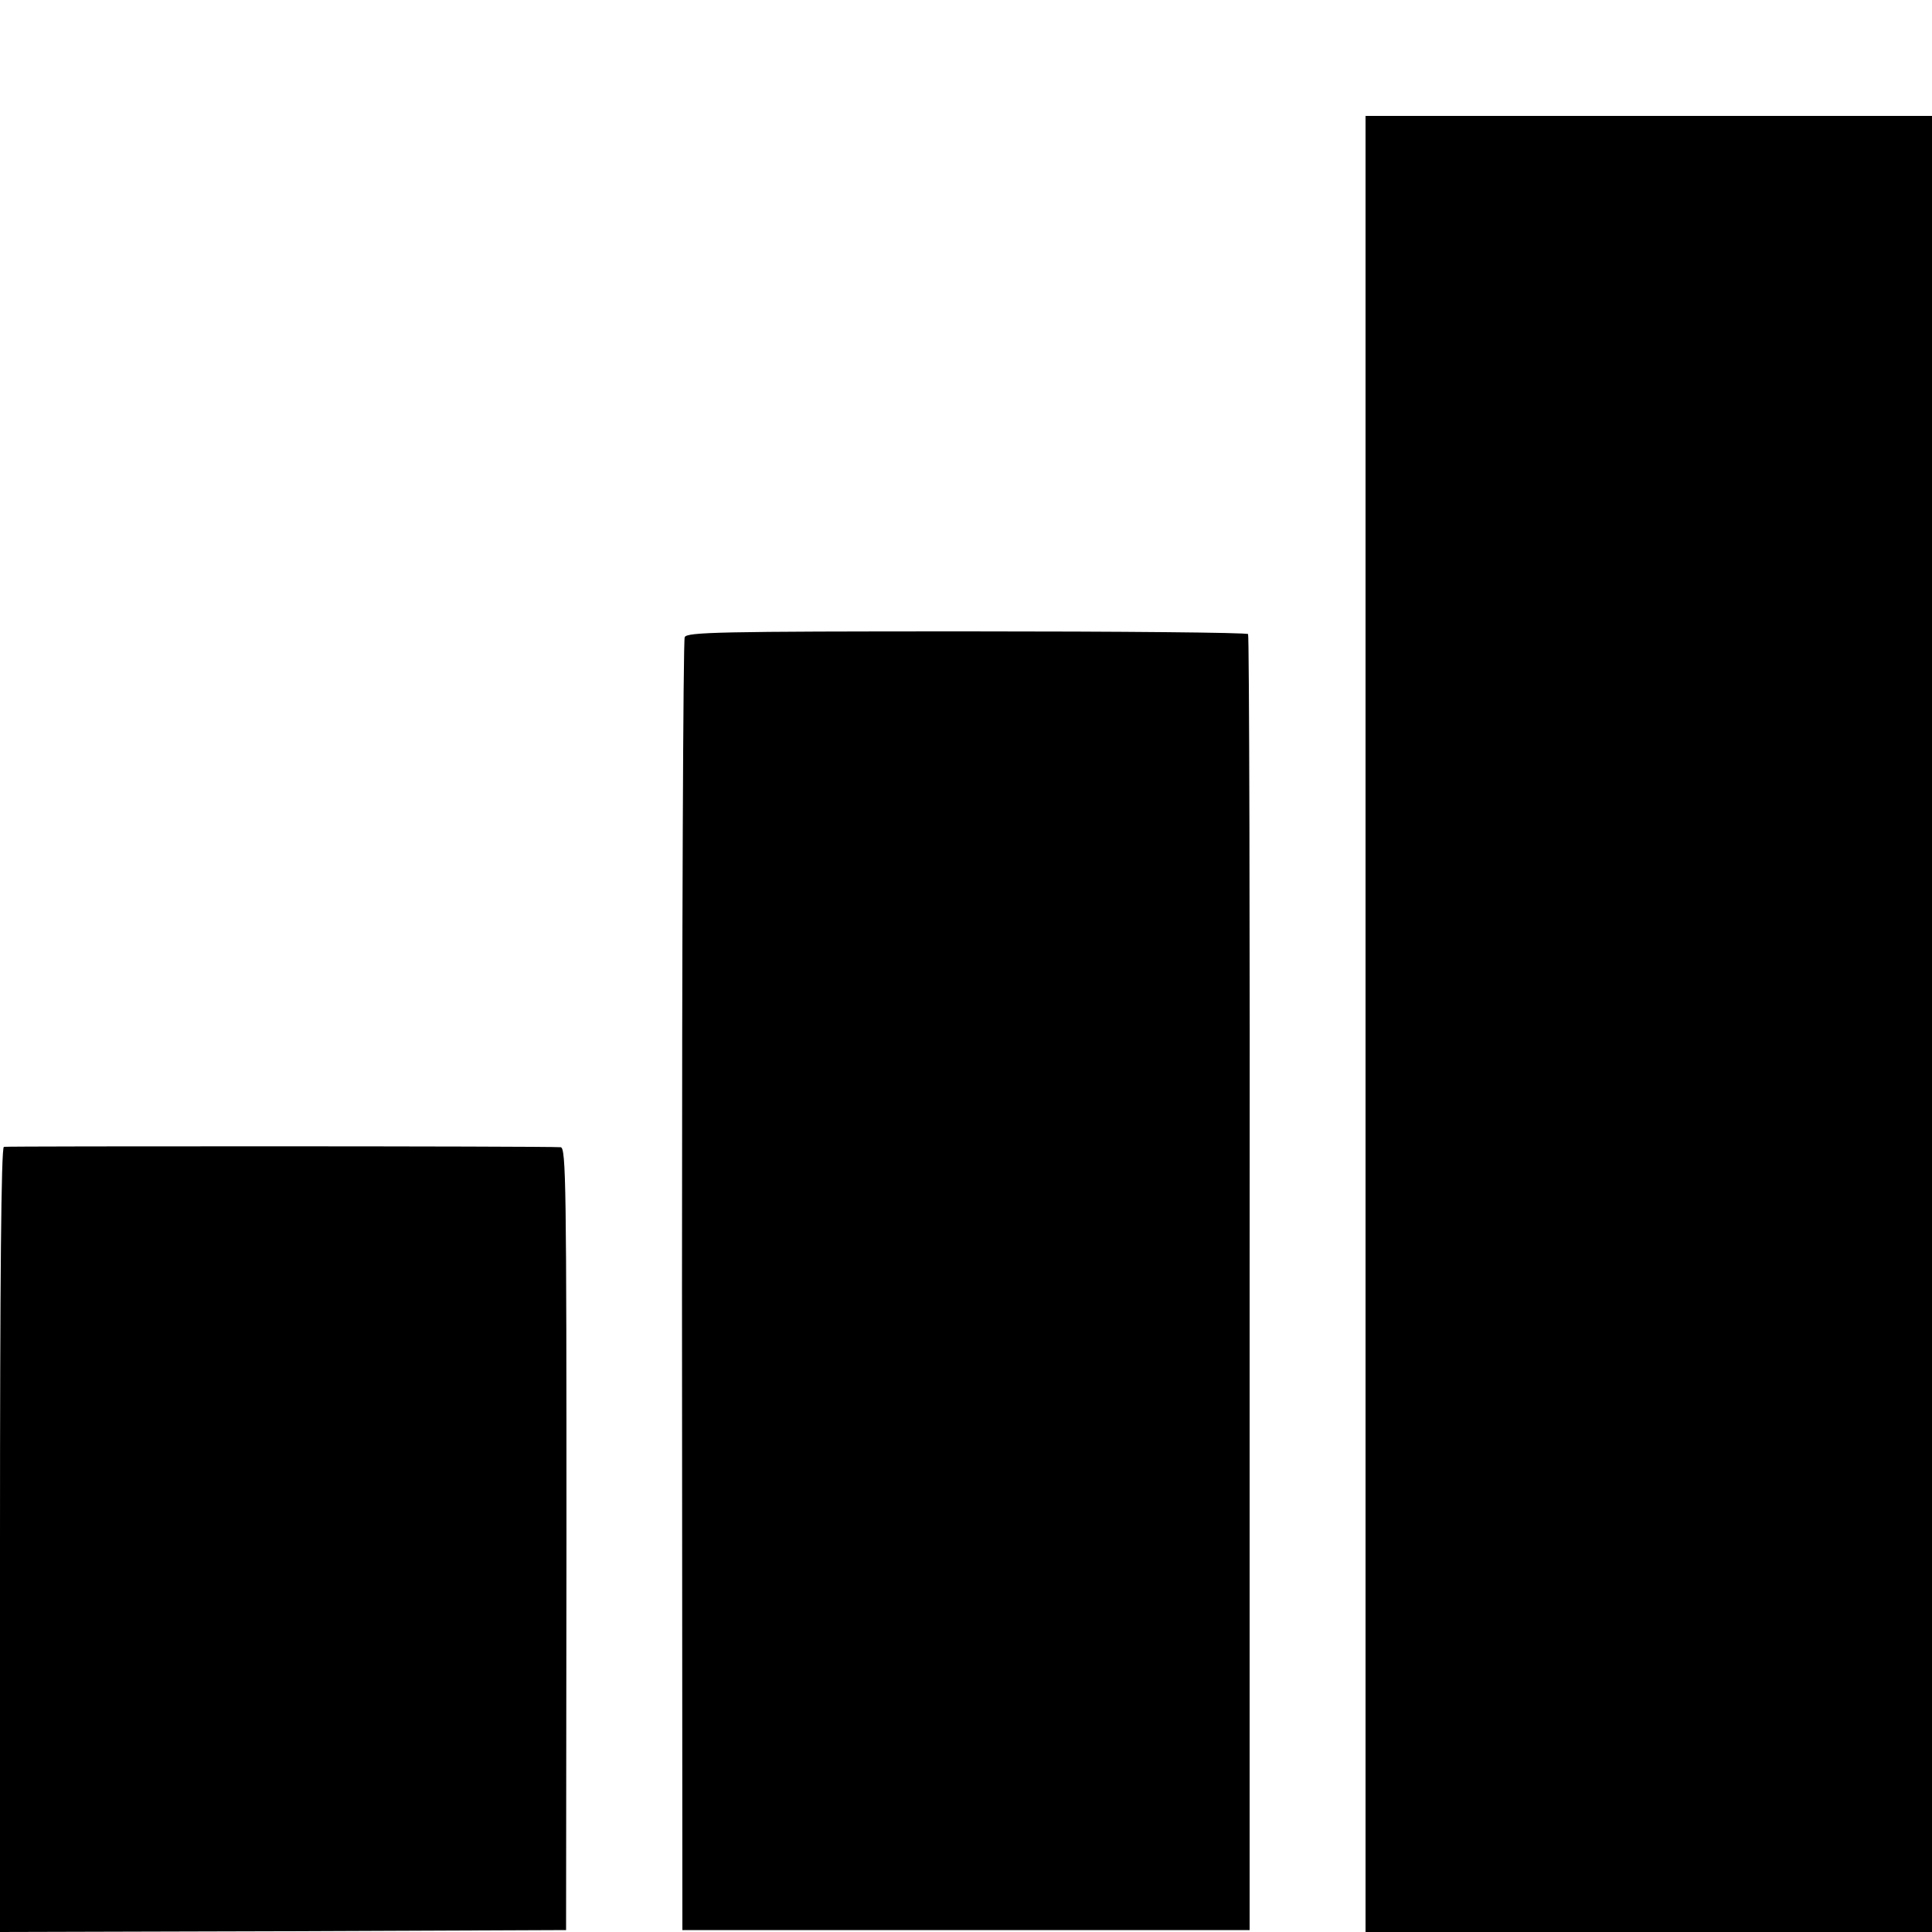
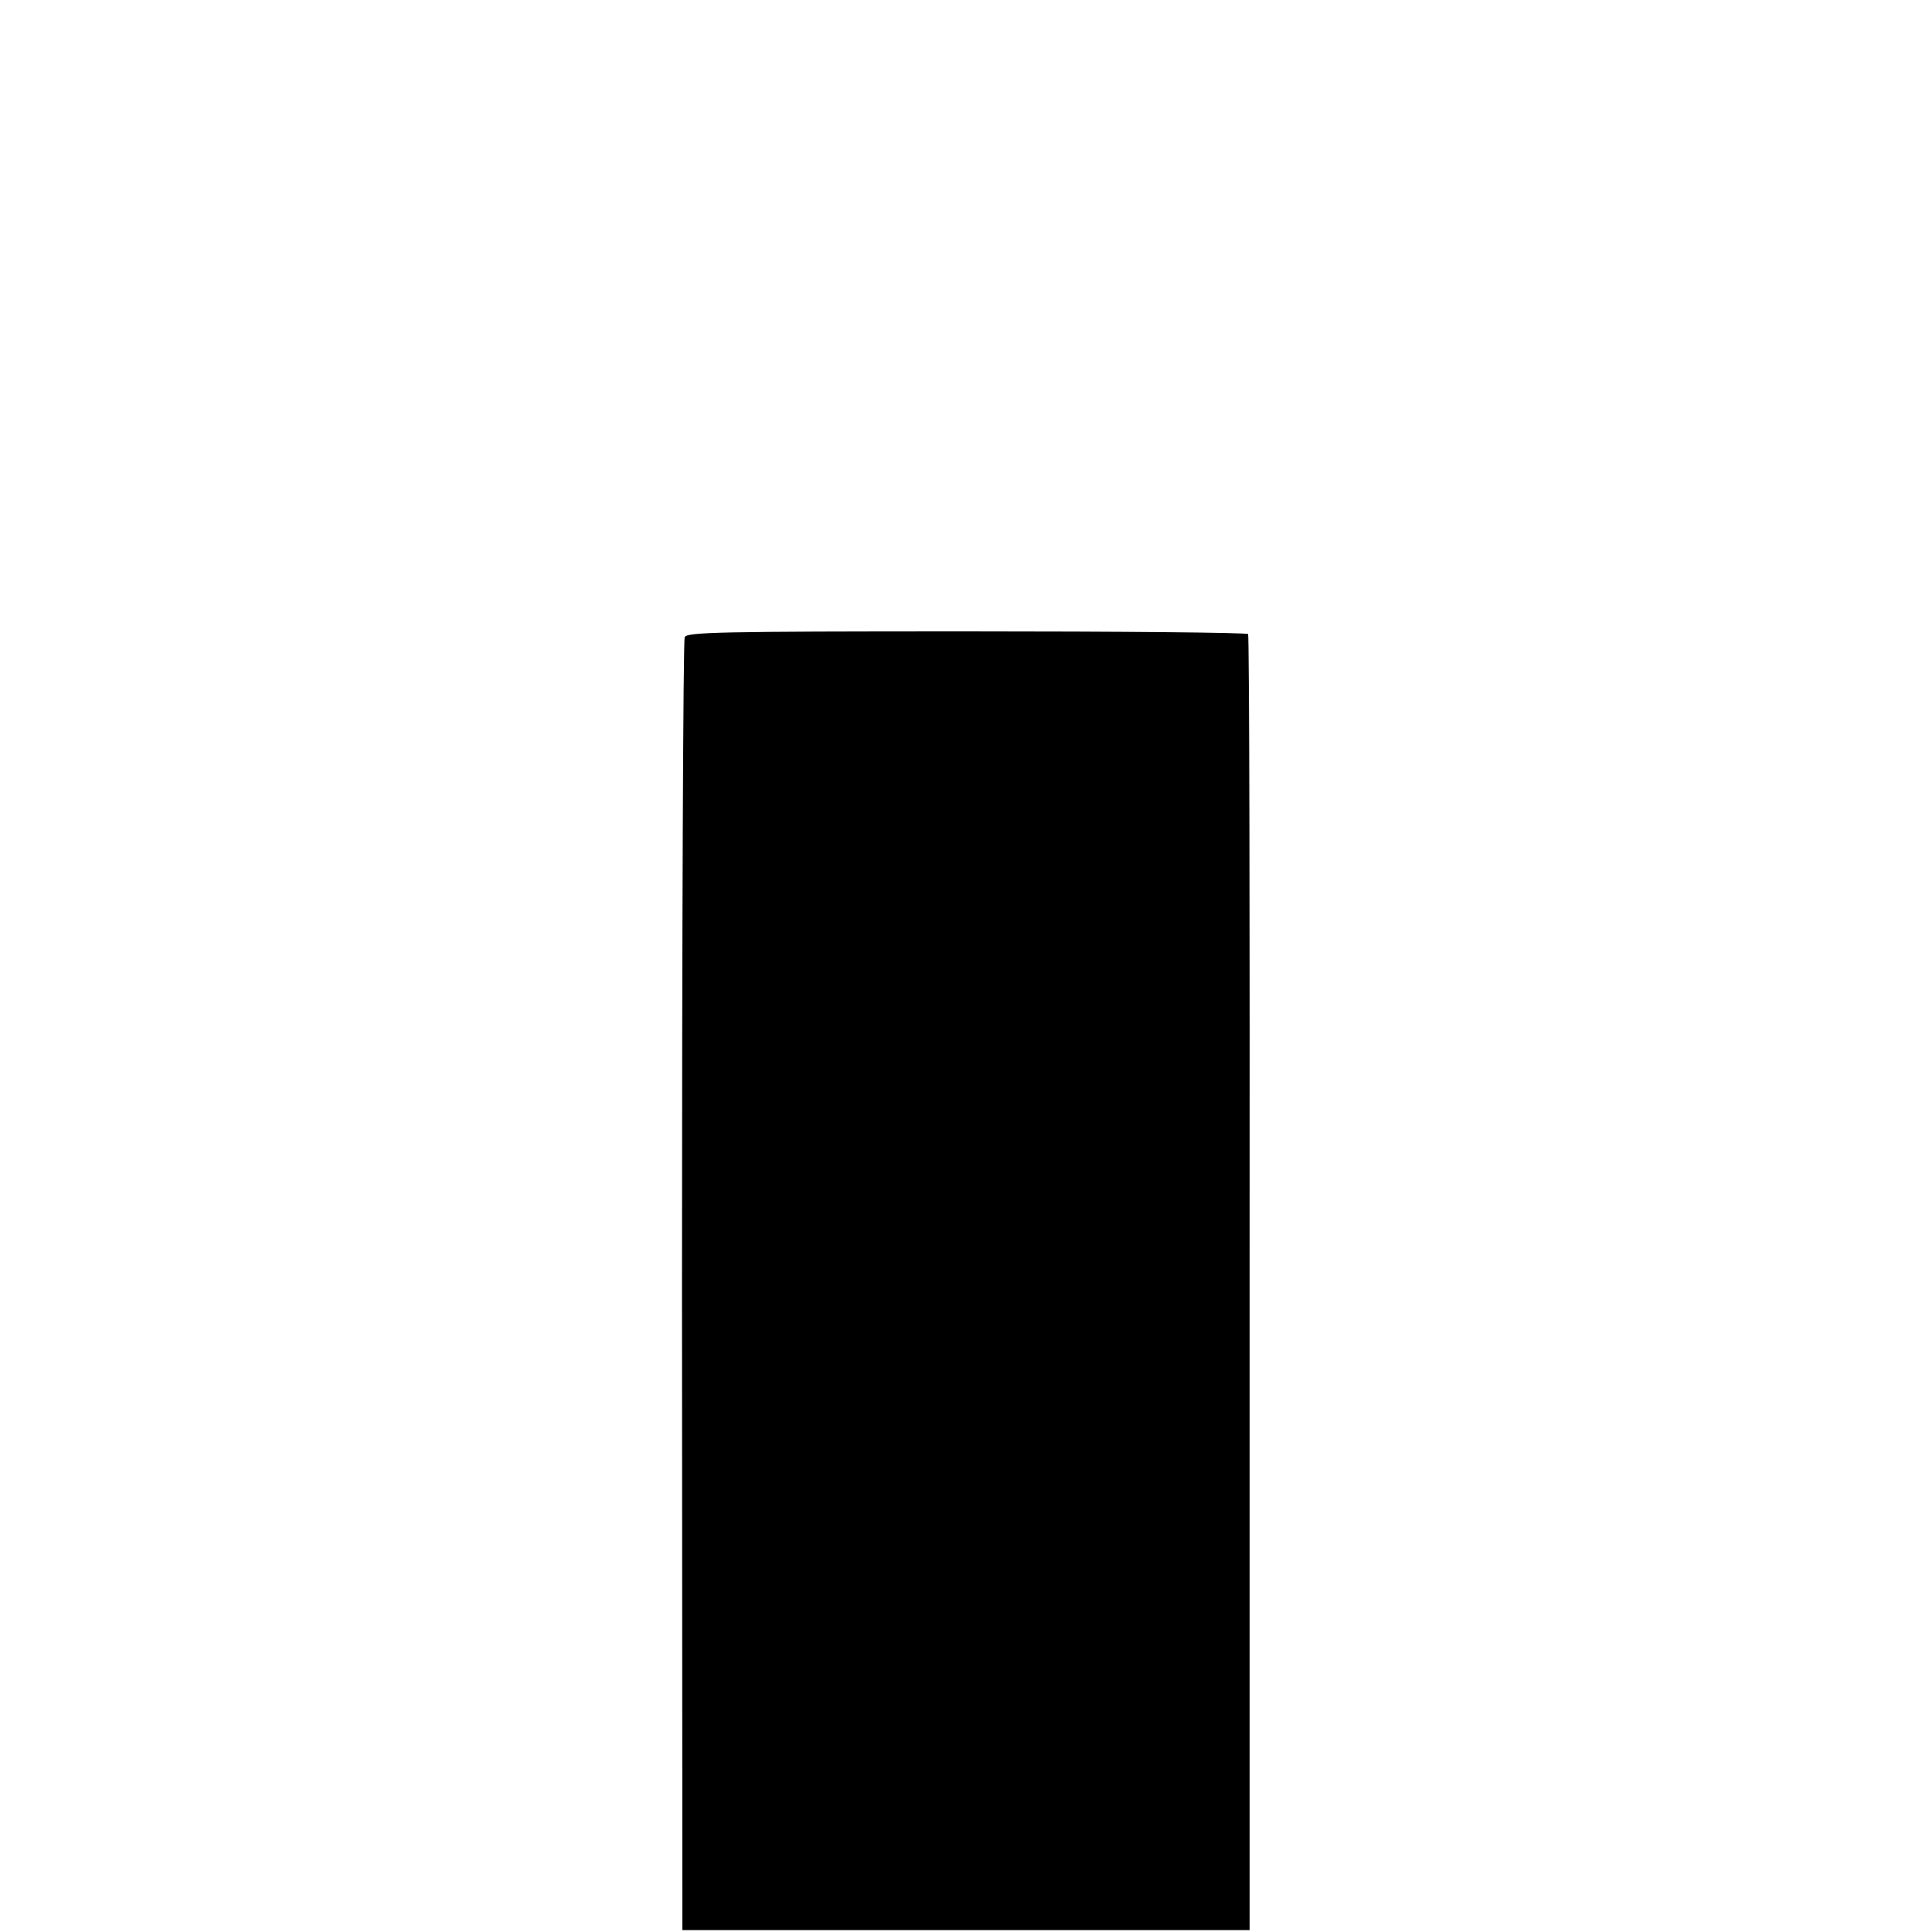
<svg xmlns="http://www.w3.org/2000/svg" version="1.0" width="500pt" height="500pt" viewBox="0 0 500 500" preserveAspectRatio="xMidYMid meet">
  <g transform="translate(0,500) scale(0.1,-0.1)" fill="#000000" stroke="none">
-     <path d="M3534 2350 l0 -2350 733 0 733 0 0 2350 0 2350 -733 0 -733 0 0 -2350z" />
    <path d="M1772 3351 c-4 -9 -7 -765 -7 -1681 l1 -1665 734 0 734 0 0 1673 c1 921 -1 1677 -4 1681 -3 4 -330 7 -728 7 -645 0 -724 -2 -730 -15z" />
-     <path d="M10 2032 c-7 -3 -10 -351 -10 -1018 l0 -1014 733 2 732 3 1 1013 c0 911 -1 1012 -15 1013 -45 3 -1433 3 -1441 1z" />
  </g>
</svg>